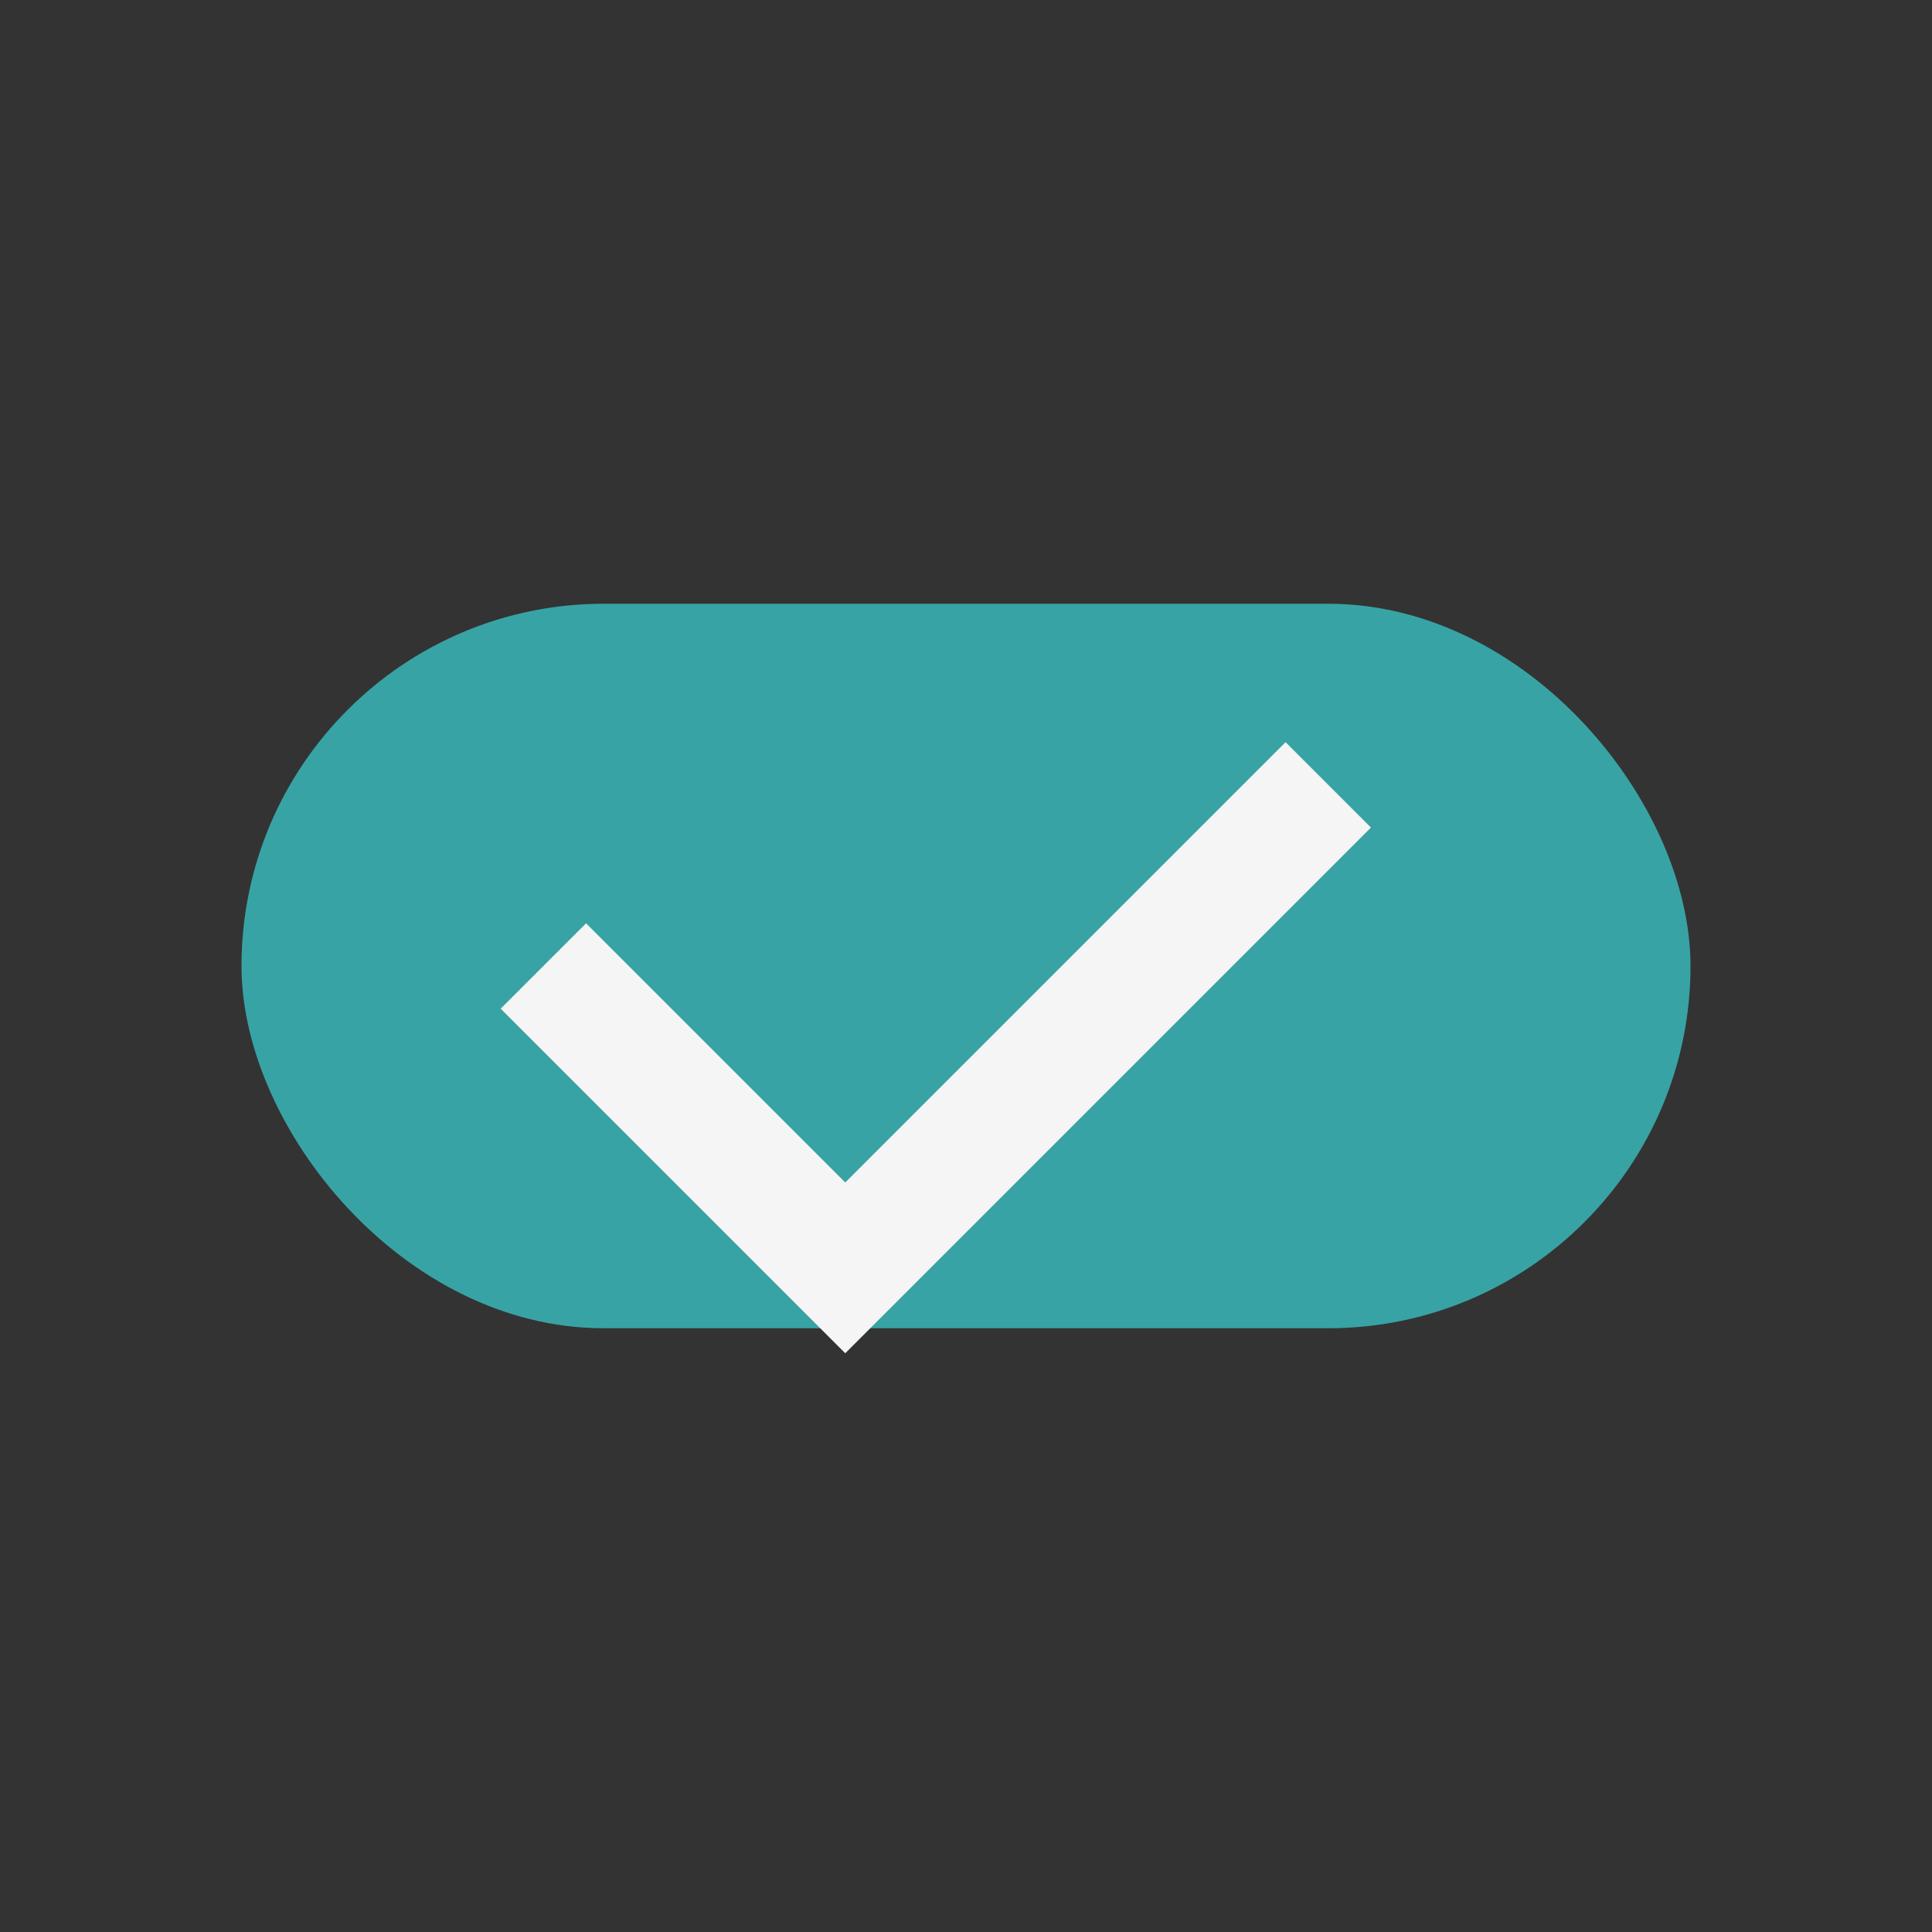
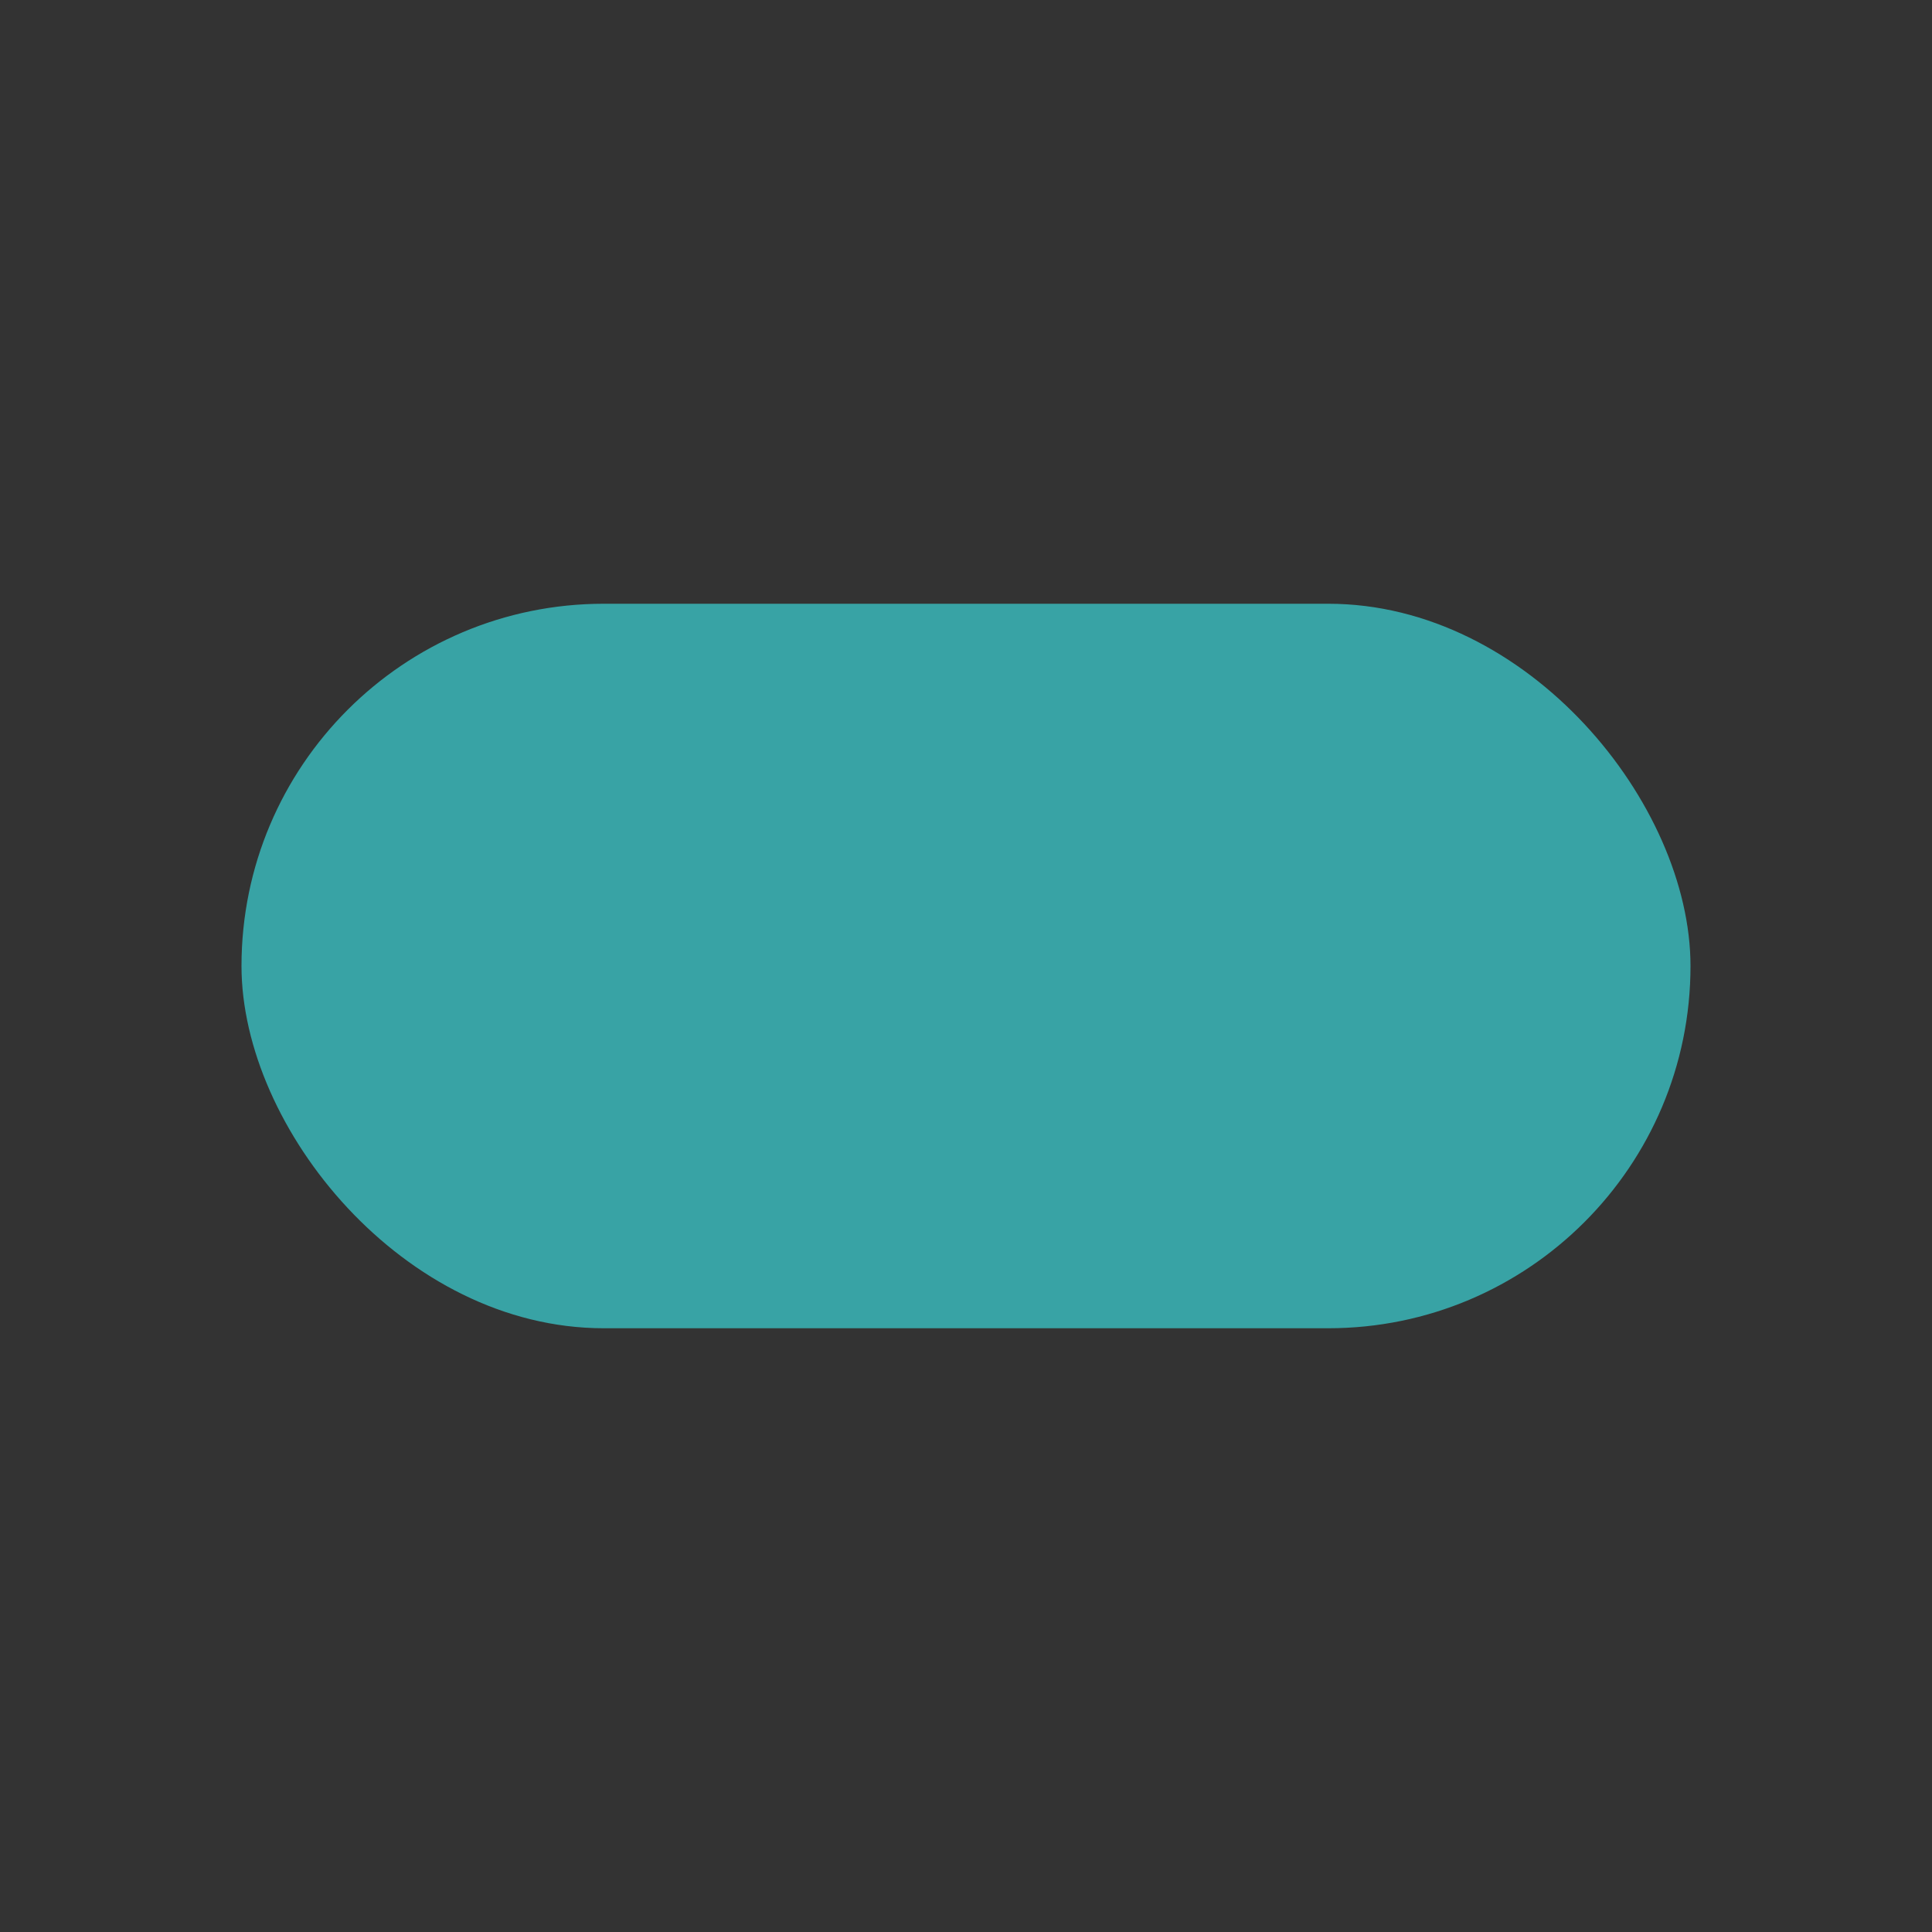
<svg xmlns="http://www.w3.org/2000/svg" width="32" height="32" viewBox="0 0 32 32">
  <rect x="0" y="0" width="32" height="32" fill="#333333" stroke="none" />
  <rect x="4" y="10" width="24" height="12" rx="6" fill="#38A3A5" />
-   <path d="M9 16l5 5 8-8" stroke="#F6F5F5" stroke-width="2" fill="none" />
</svg>